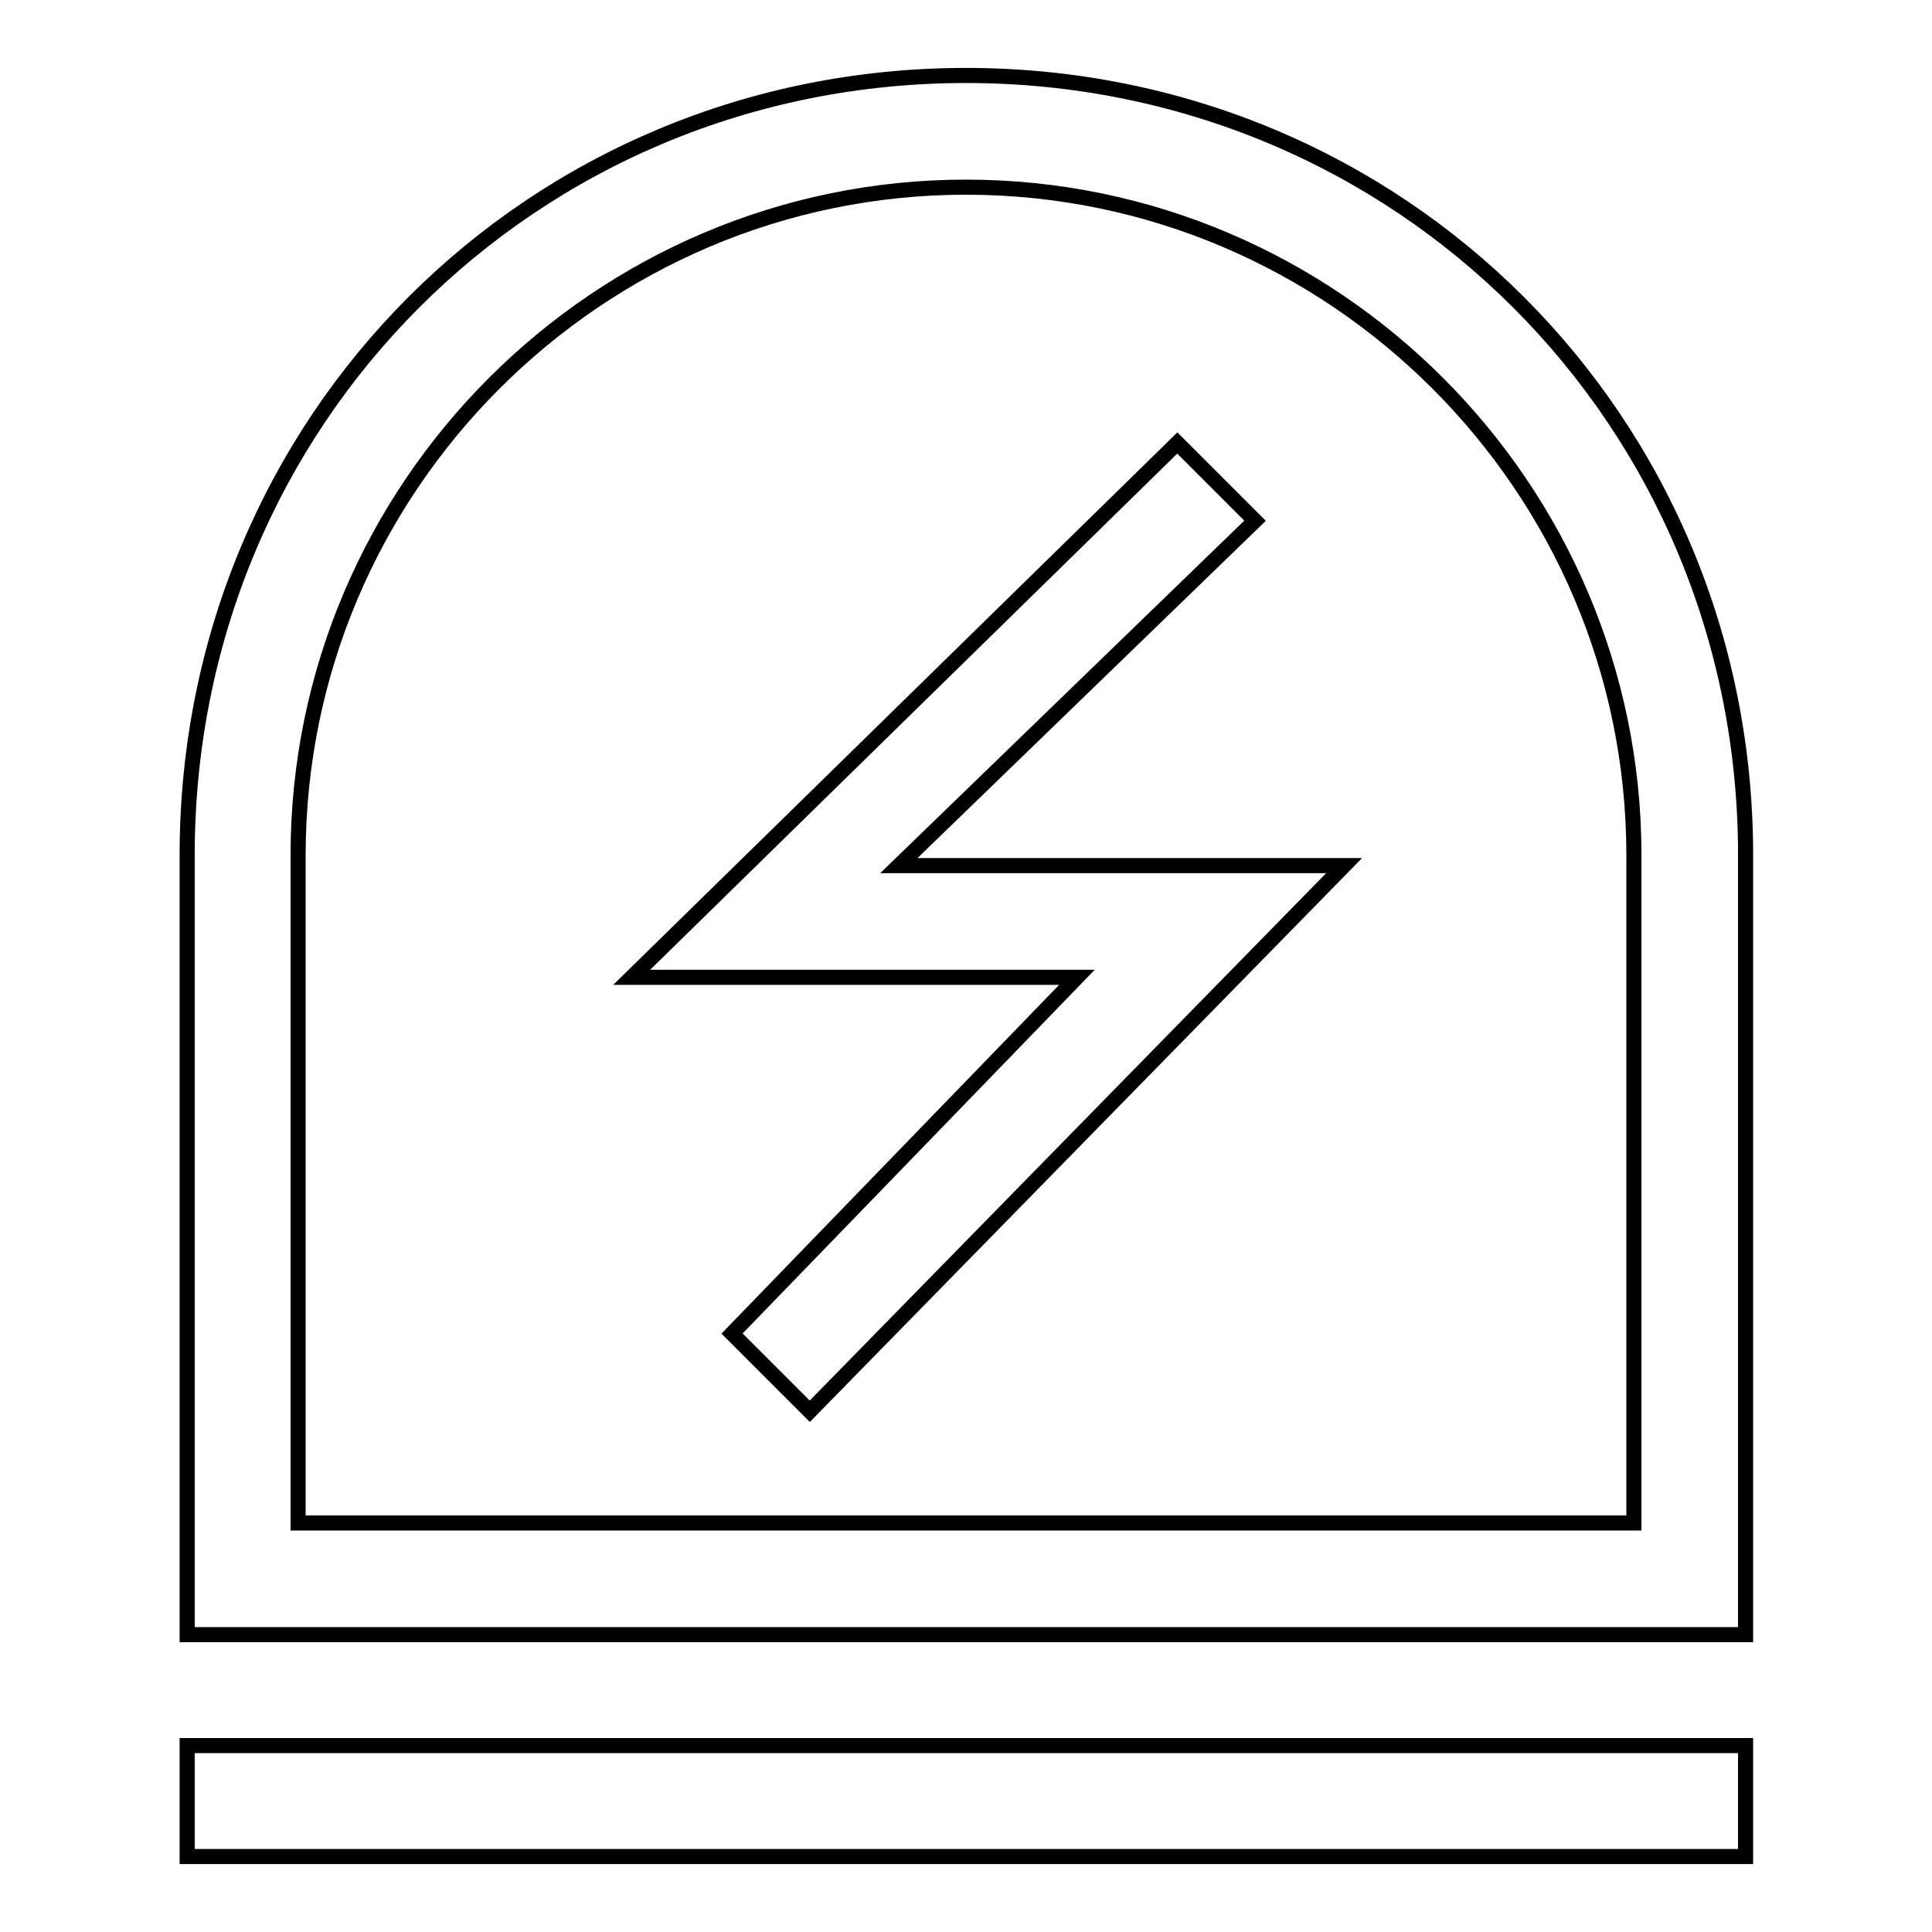
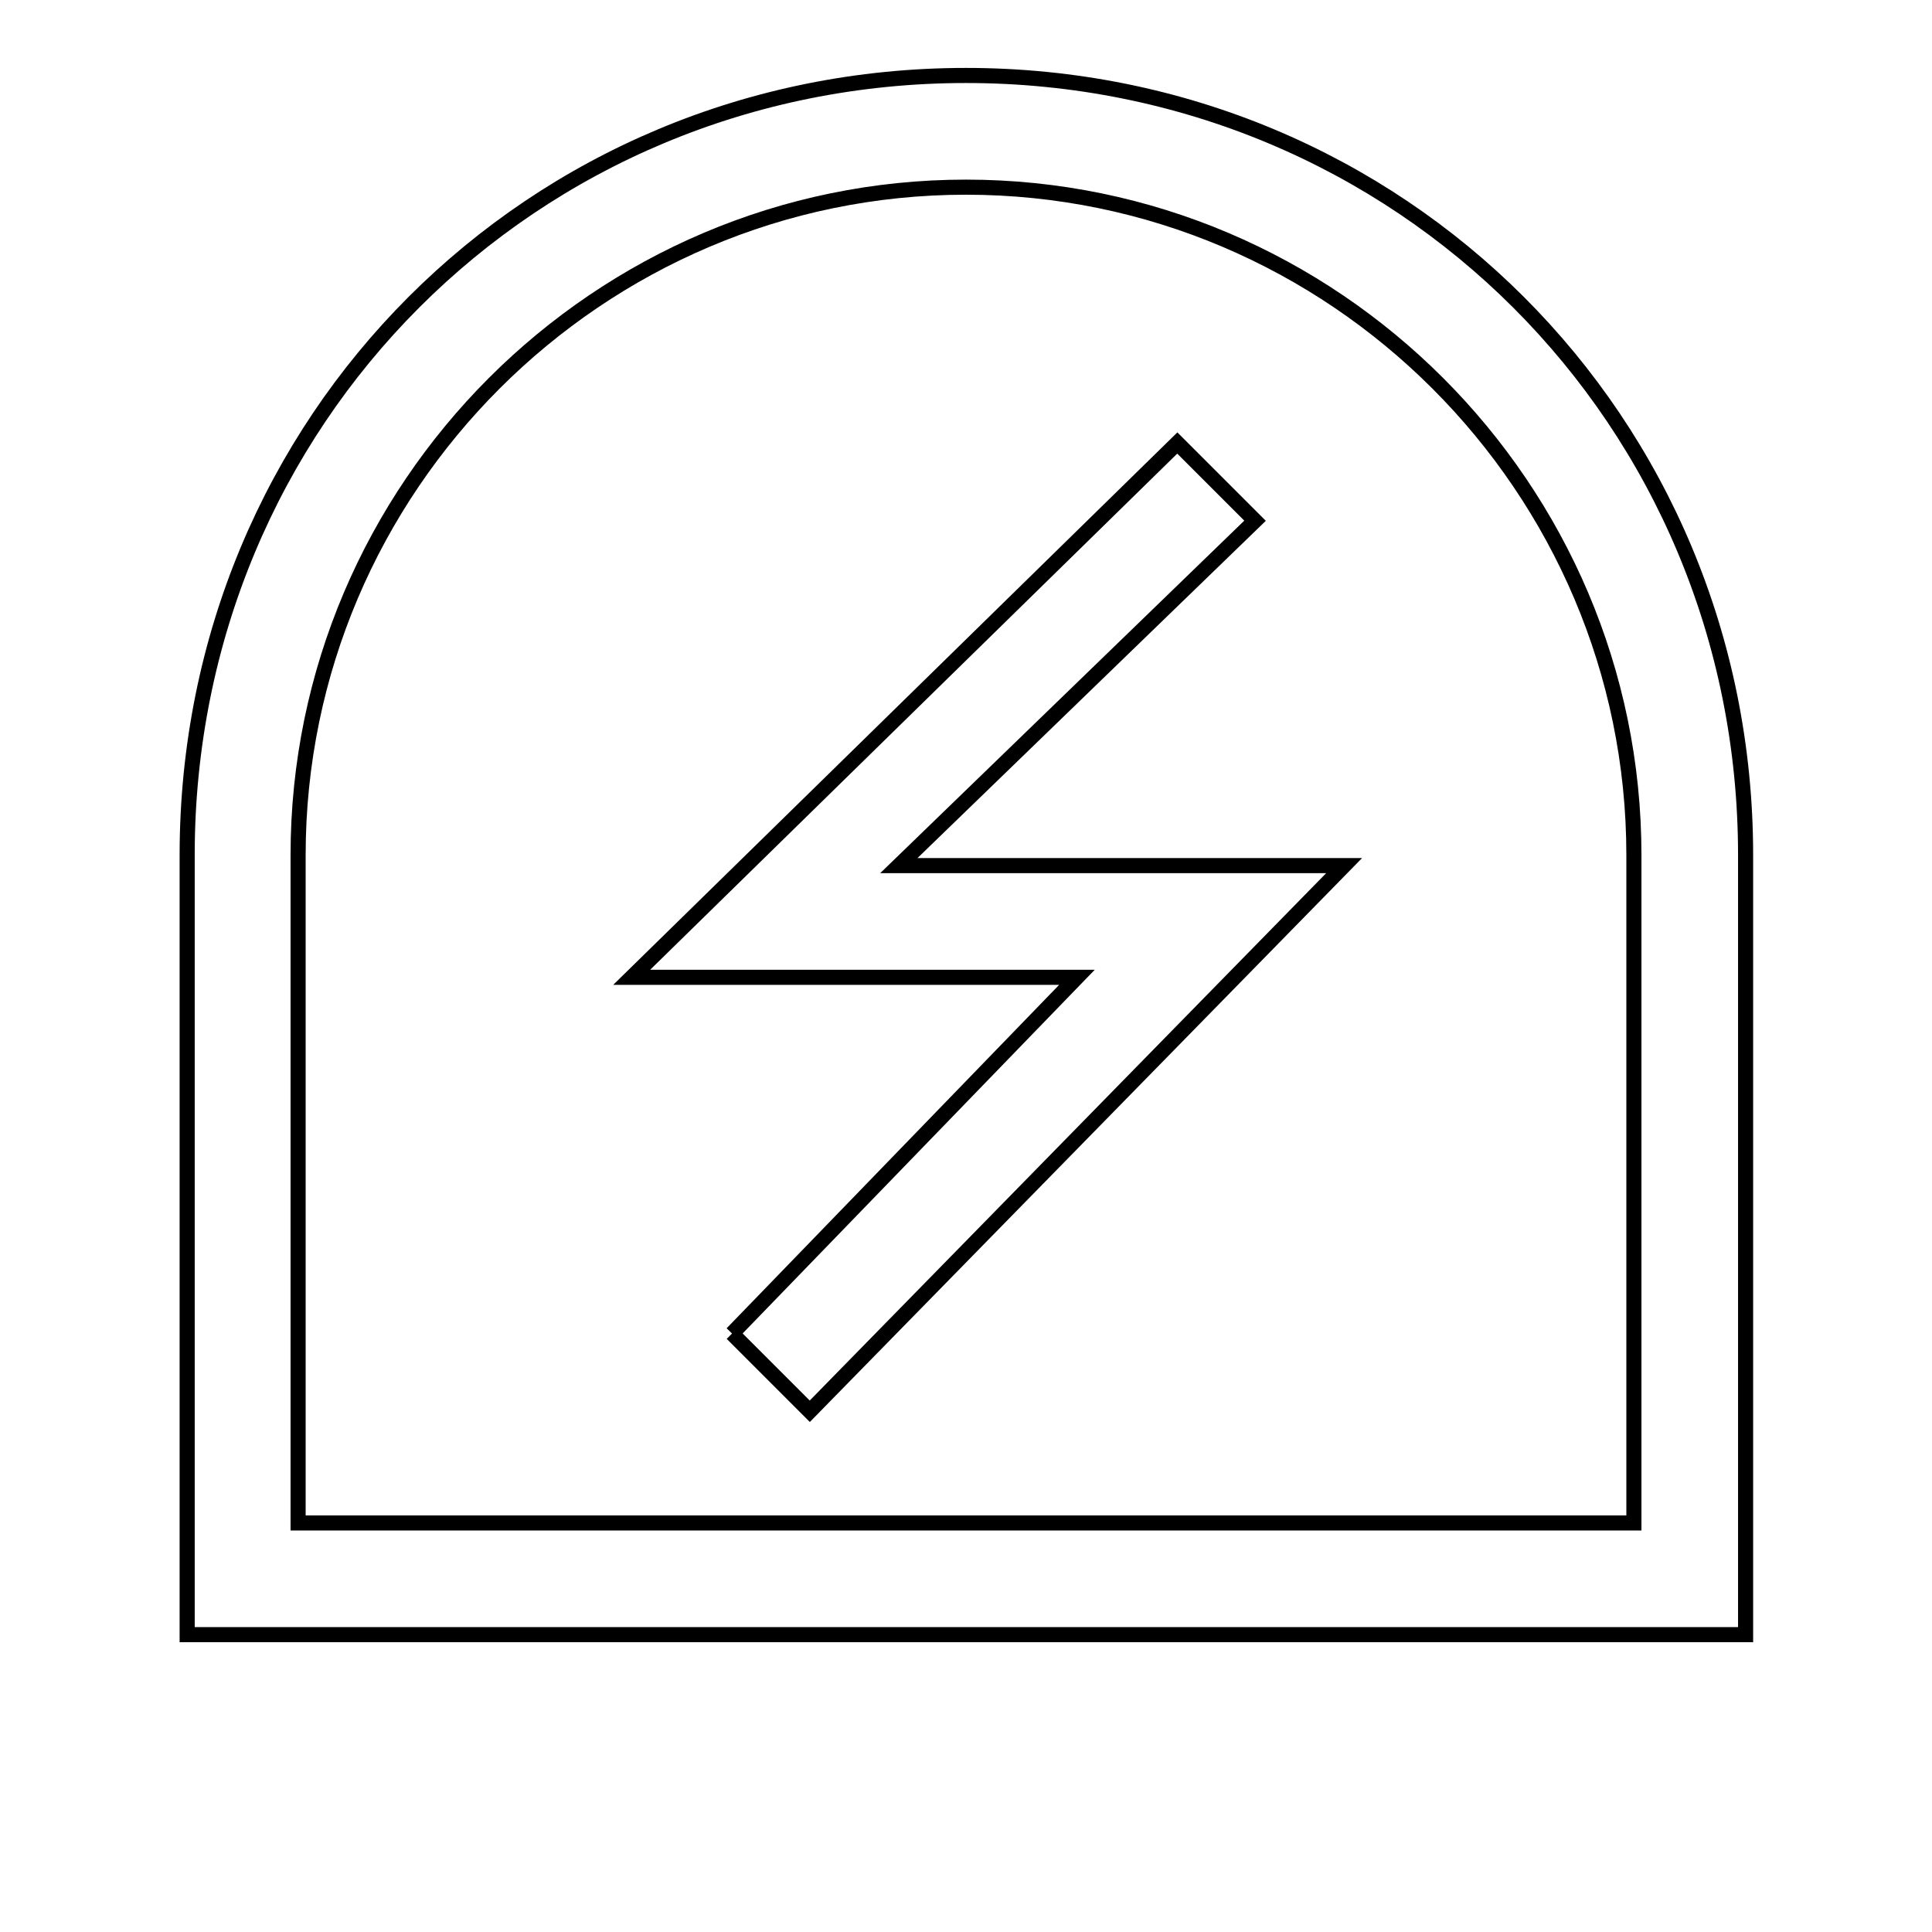
<svg xmlns="http://www.w3.org/2000/svg" version="1.1" x="0px" y="0px" viewBox="0 0 256 256" enable-background="new 0 0 256 256" xml:space="preserve">
  <g>
    <path stroke-width="2" fill-opacity="0" stroke="#000000" d="M128,10c57.5,0,103.3,45.7,103.3,103.3v103.3H24.8V113.3C24.8,55.7,70.5,10,128,10z M216.5,201.8v-88.5 c0-48.7-39.8-88.5-88.5-88.5c-48.7,0-88.5,39.8-88.5,88.5v88.5H216.5z" />
-     <path stroke-width="2" fill-opacity="0" stroke="#000000" d="M24.8,231.3h206.5V246H24.8V231.3z" />
-     <path stroke-width="2" fill-opacity="0" stroke="#000000" d="M97,176.7l10.3,10.3l70.8-72.3h-59L166.3,69L156,58.7l-72.3,70.8h59L97,176.7z" />
+     <path stroke-width="2" fill-opacity="0" stroke="#000000" d="M97,176.7l10.3,10.3l70.8-72.3h-59L166.3,69L156,58.7l-72.3,70.8h59L97,176.7" />
  </g>
</svg>